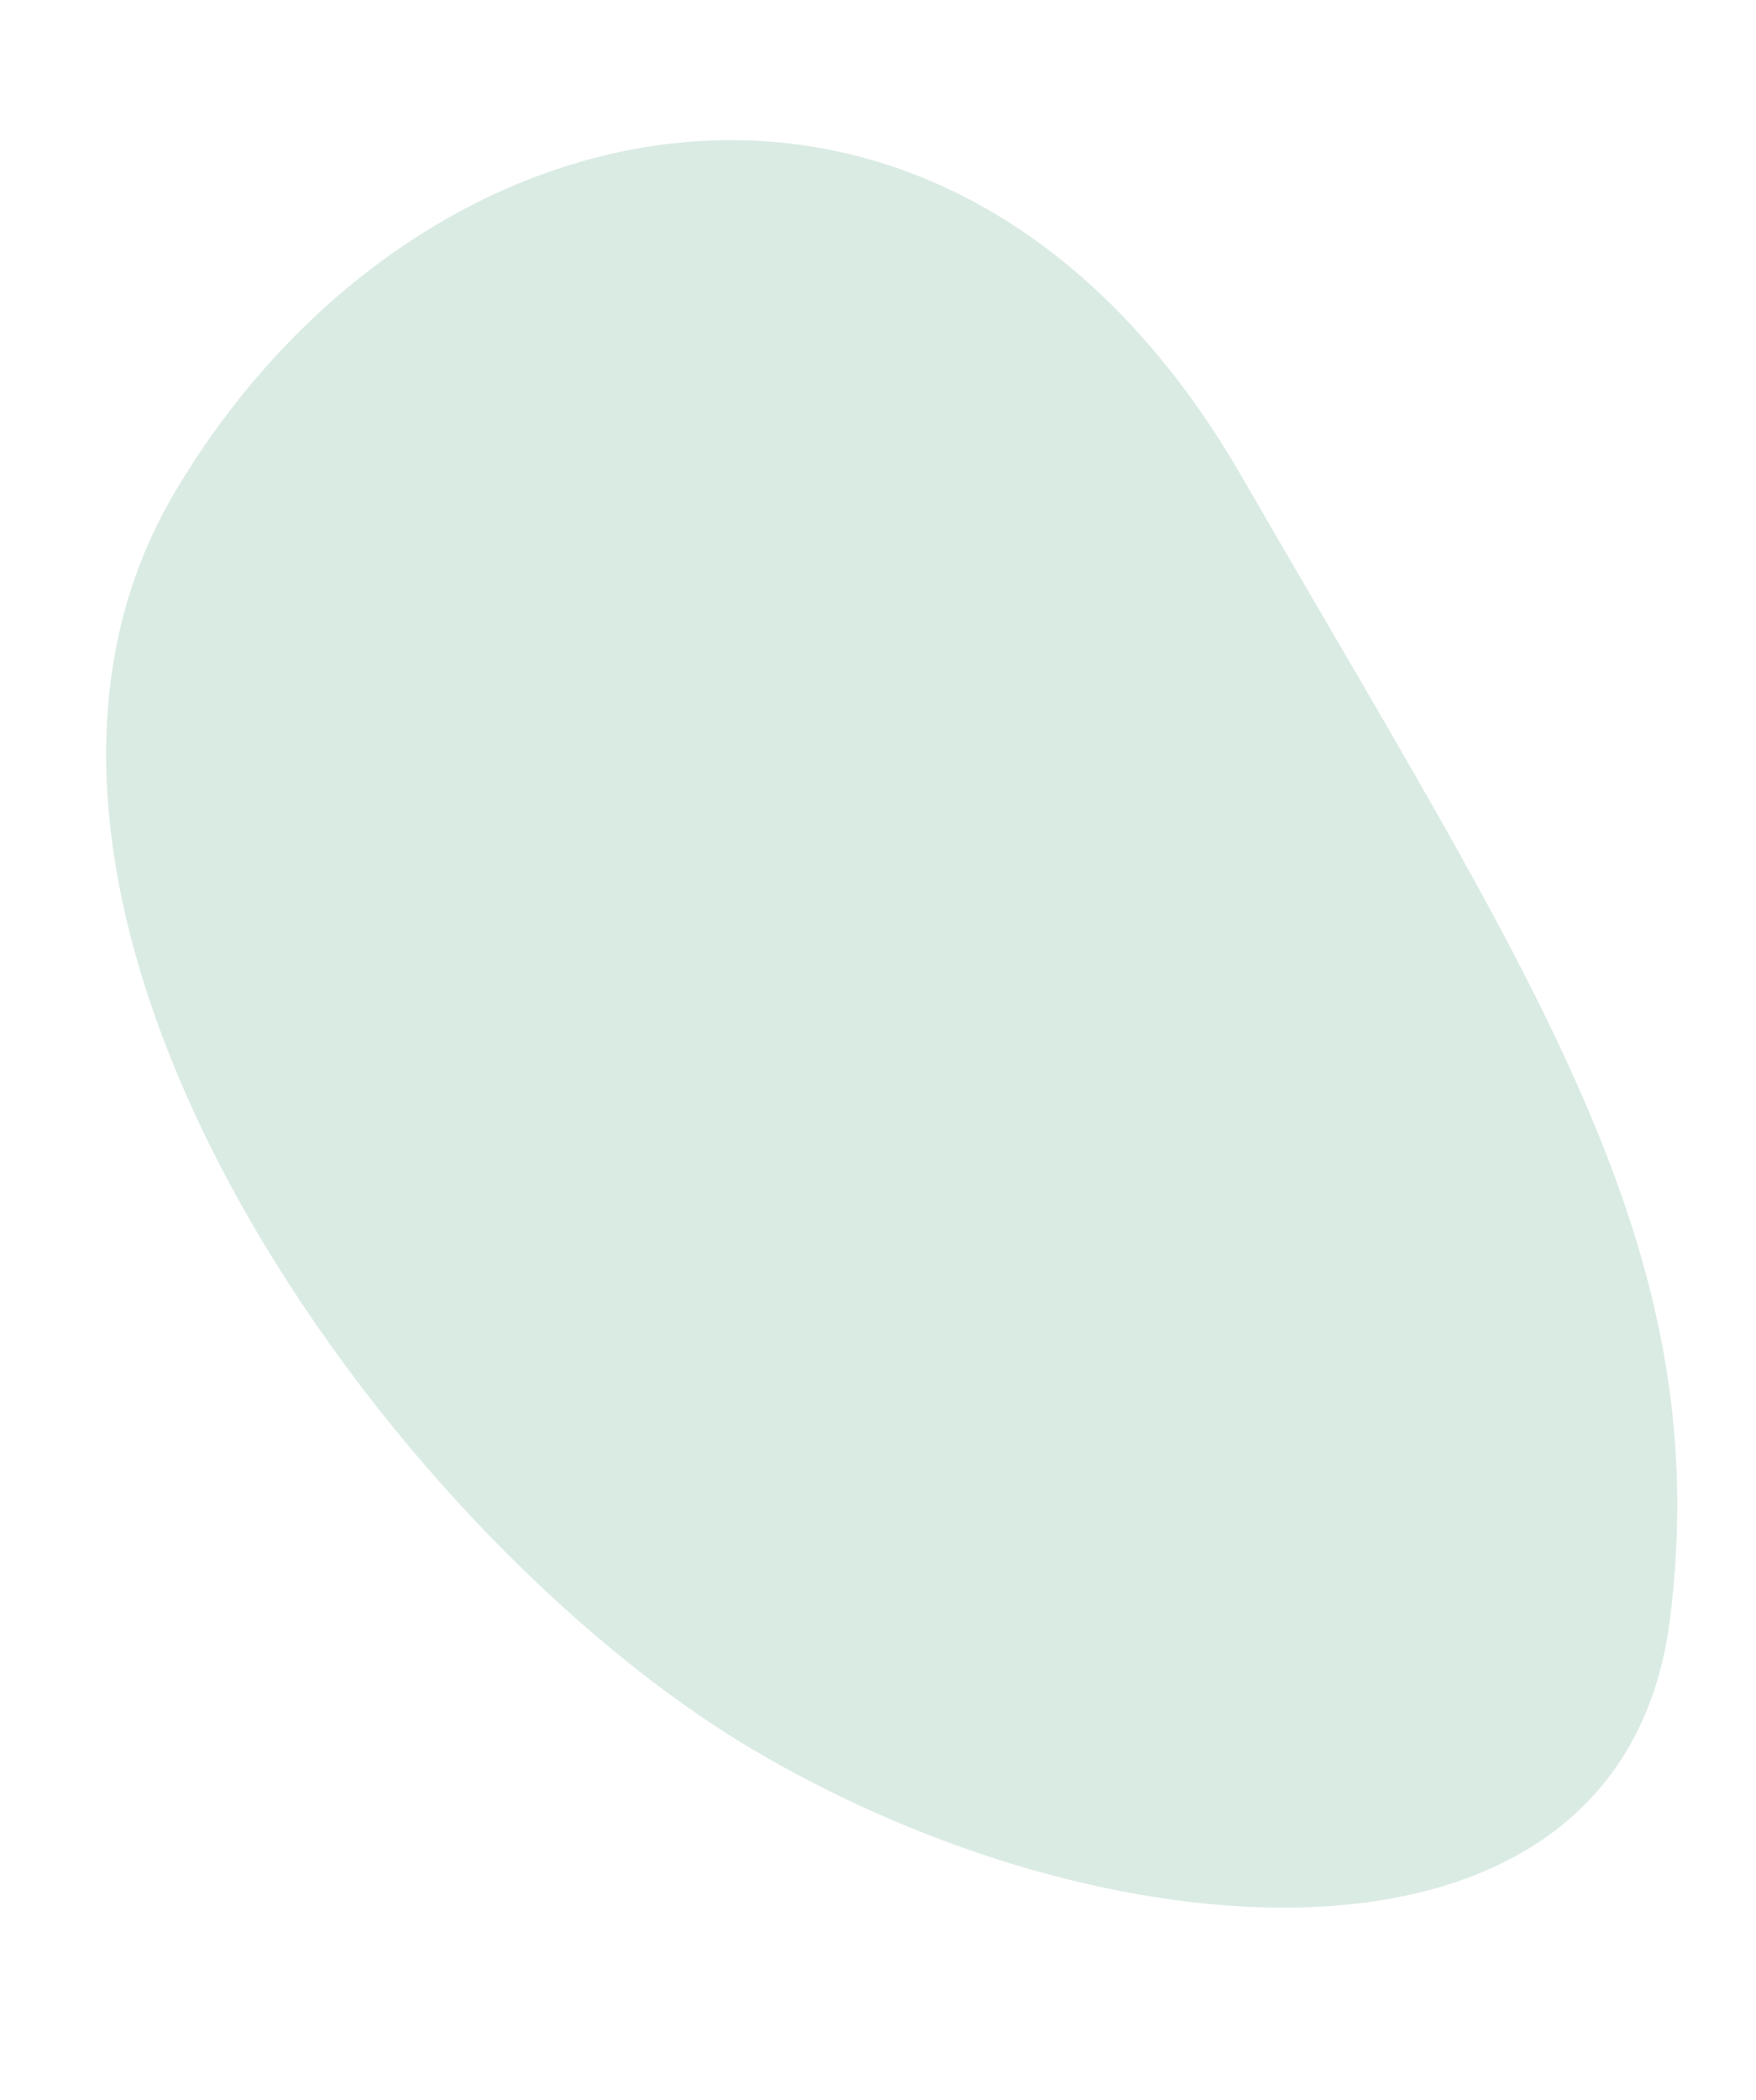
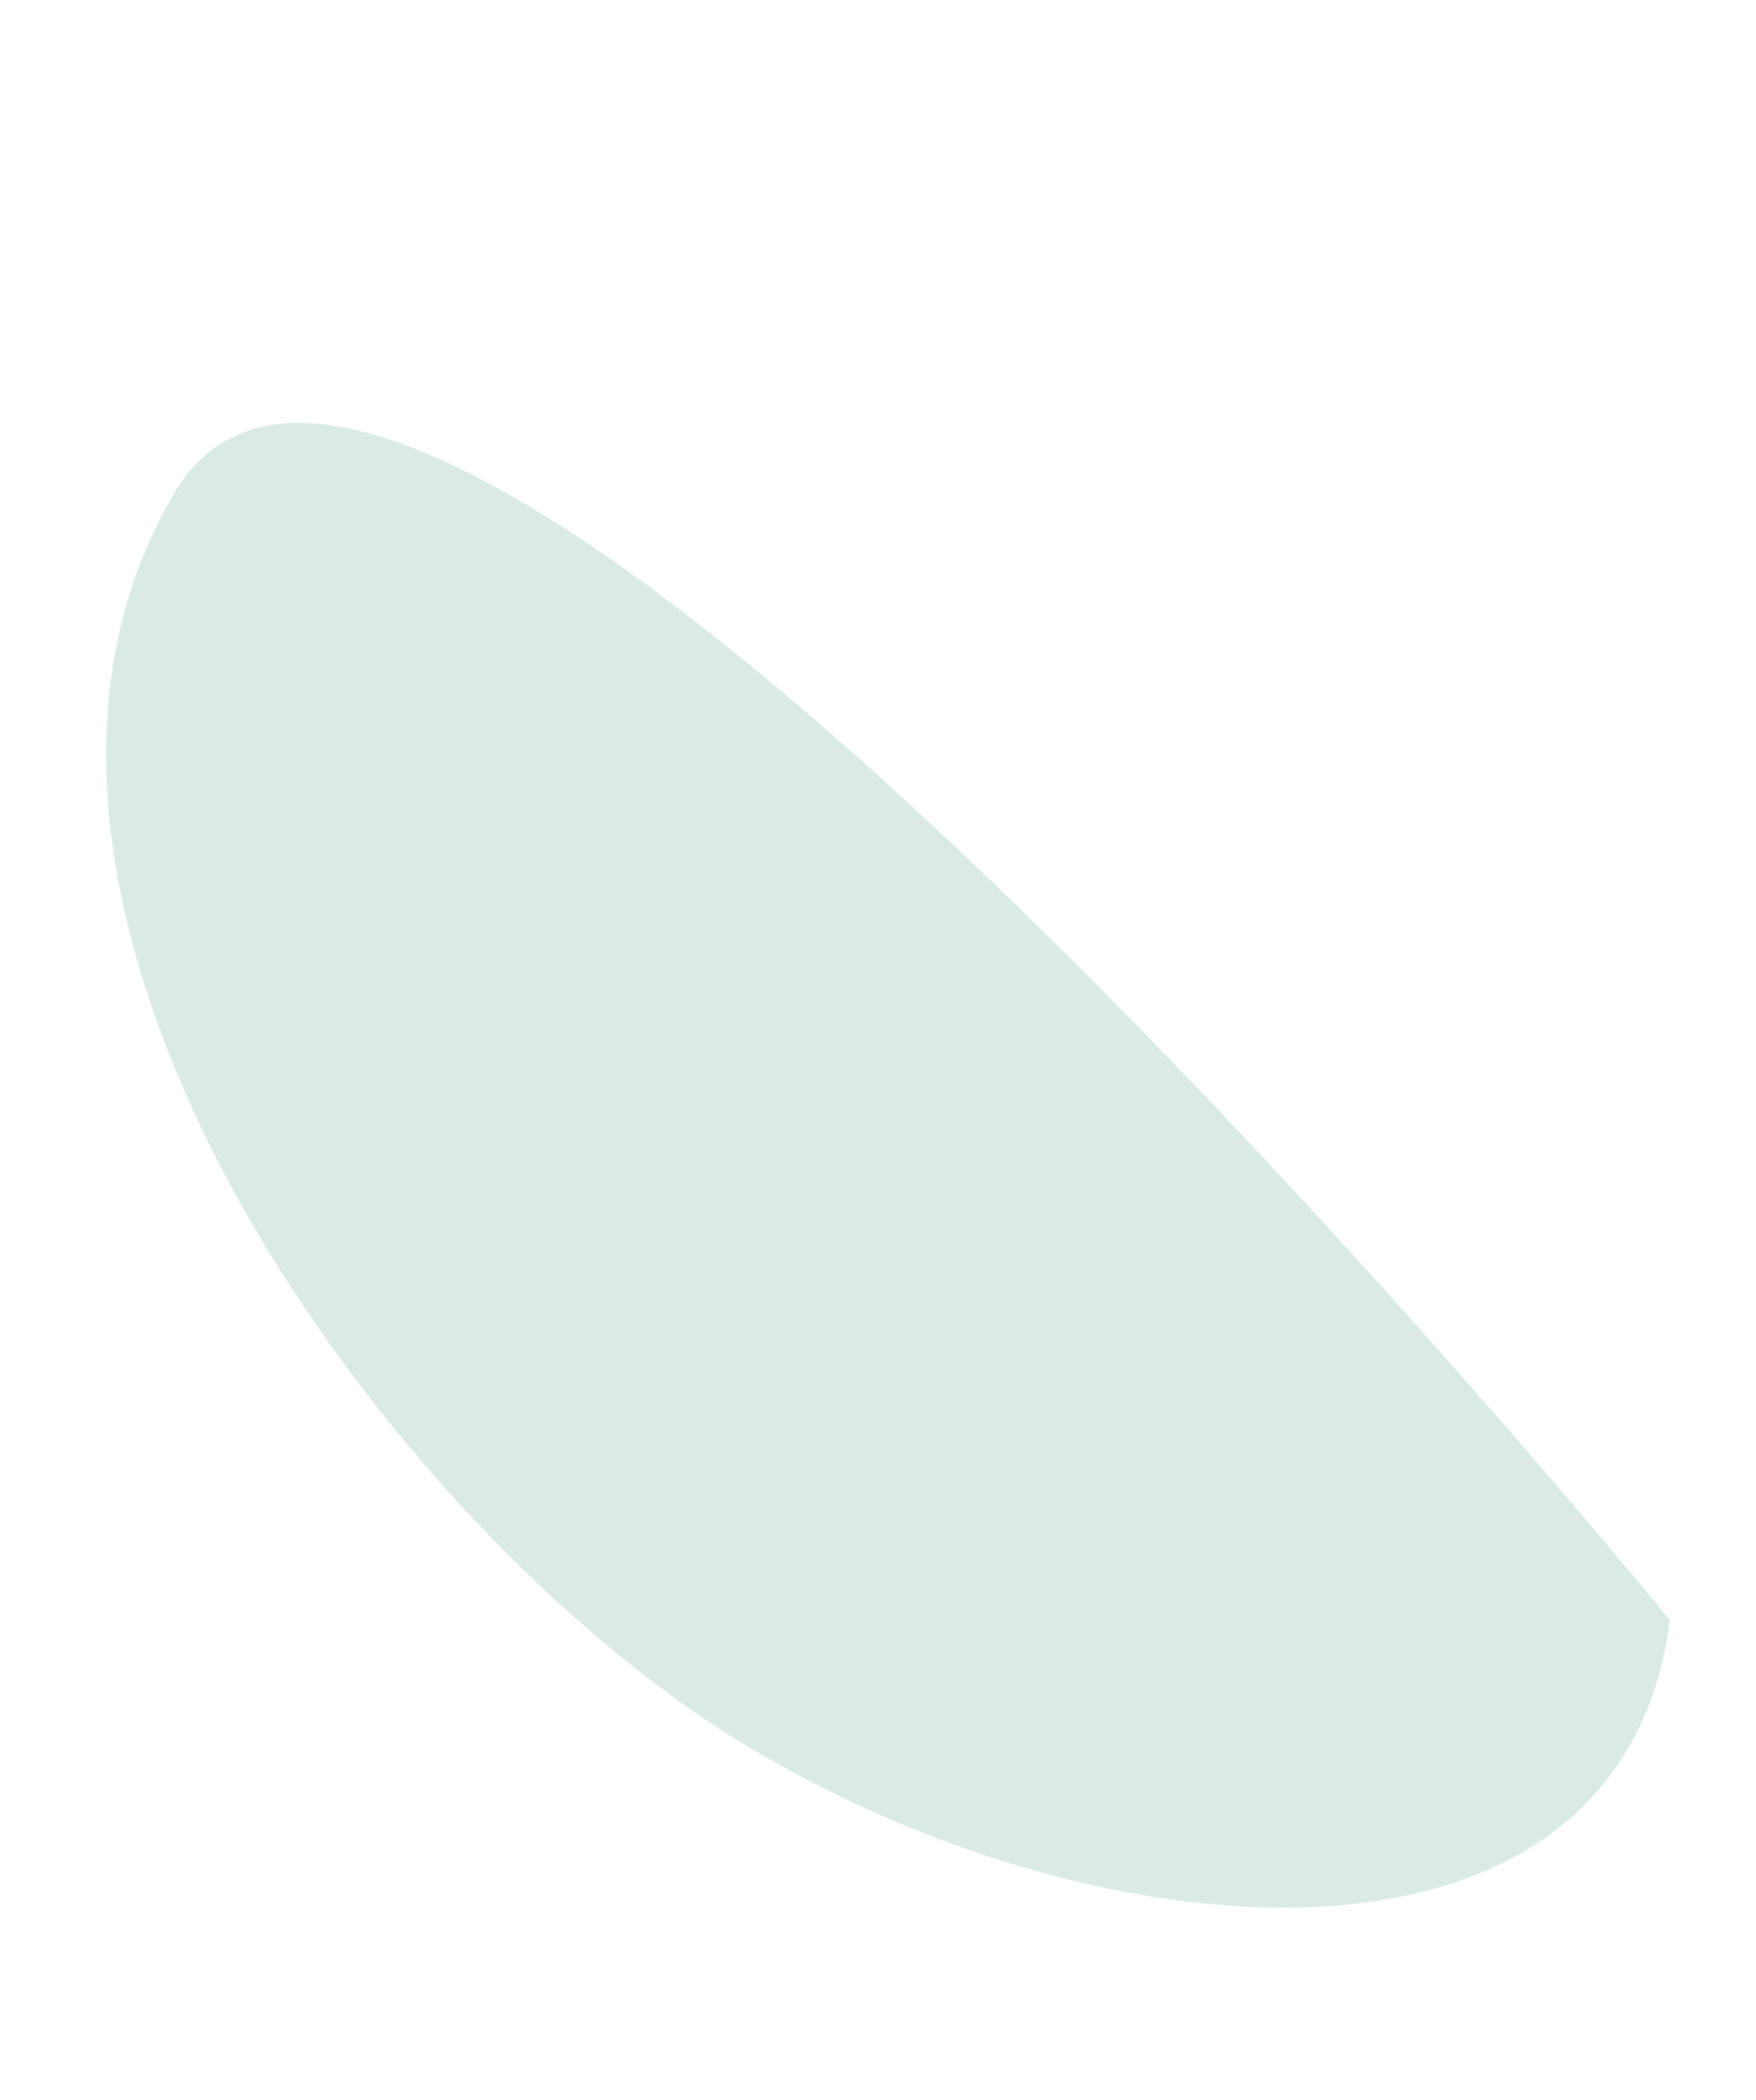
<svg xmlns="http://www.w3.org/2000/svg" width="246.53" height="294.75" viewBox="0 0 246.53 294.75">
-   <path id="Path_631" data-name="Path 631" d="M360.663,396.639c-50.319-16.6-91.874,1.846-169.013,28.37S115.136,528.036,165.3,572.541s148.991-1.5,188.549-45.961S410.982,413.237,360.663,396.639Z" transform="translate(554.968 -202.33) rotate(79)" fill="#cfe6dd" opacity="0.77" />
+   <path id="Path_631" data-name="Path 631" d="M360.663,396.639S115.136,528.036,165.3,572.541s148.991-1.5,188.549-45.961S410.982,413.237,360.663,396.639Z" transform="translate(554.968 -202.33) rotate(79)" fill="#cfe6dd" opacity="0.77" />
</svg>